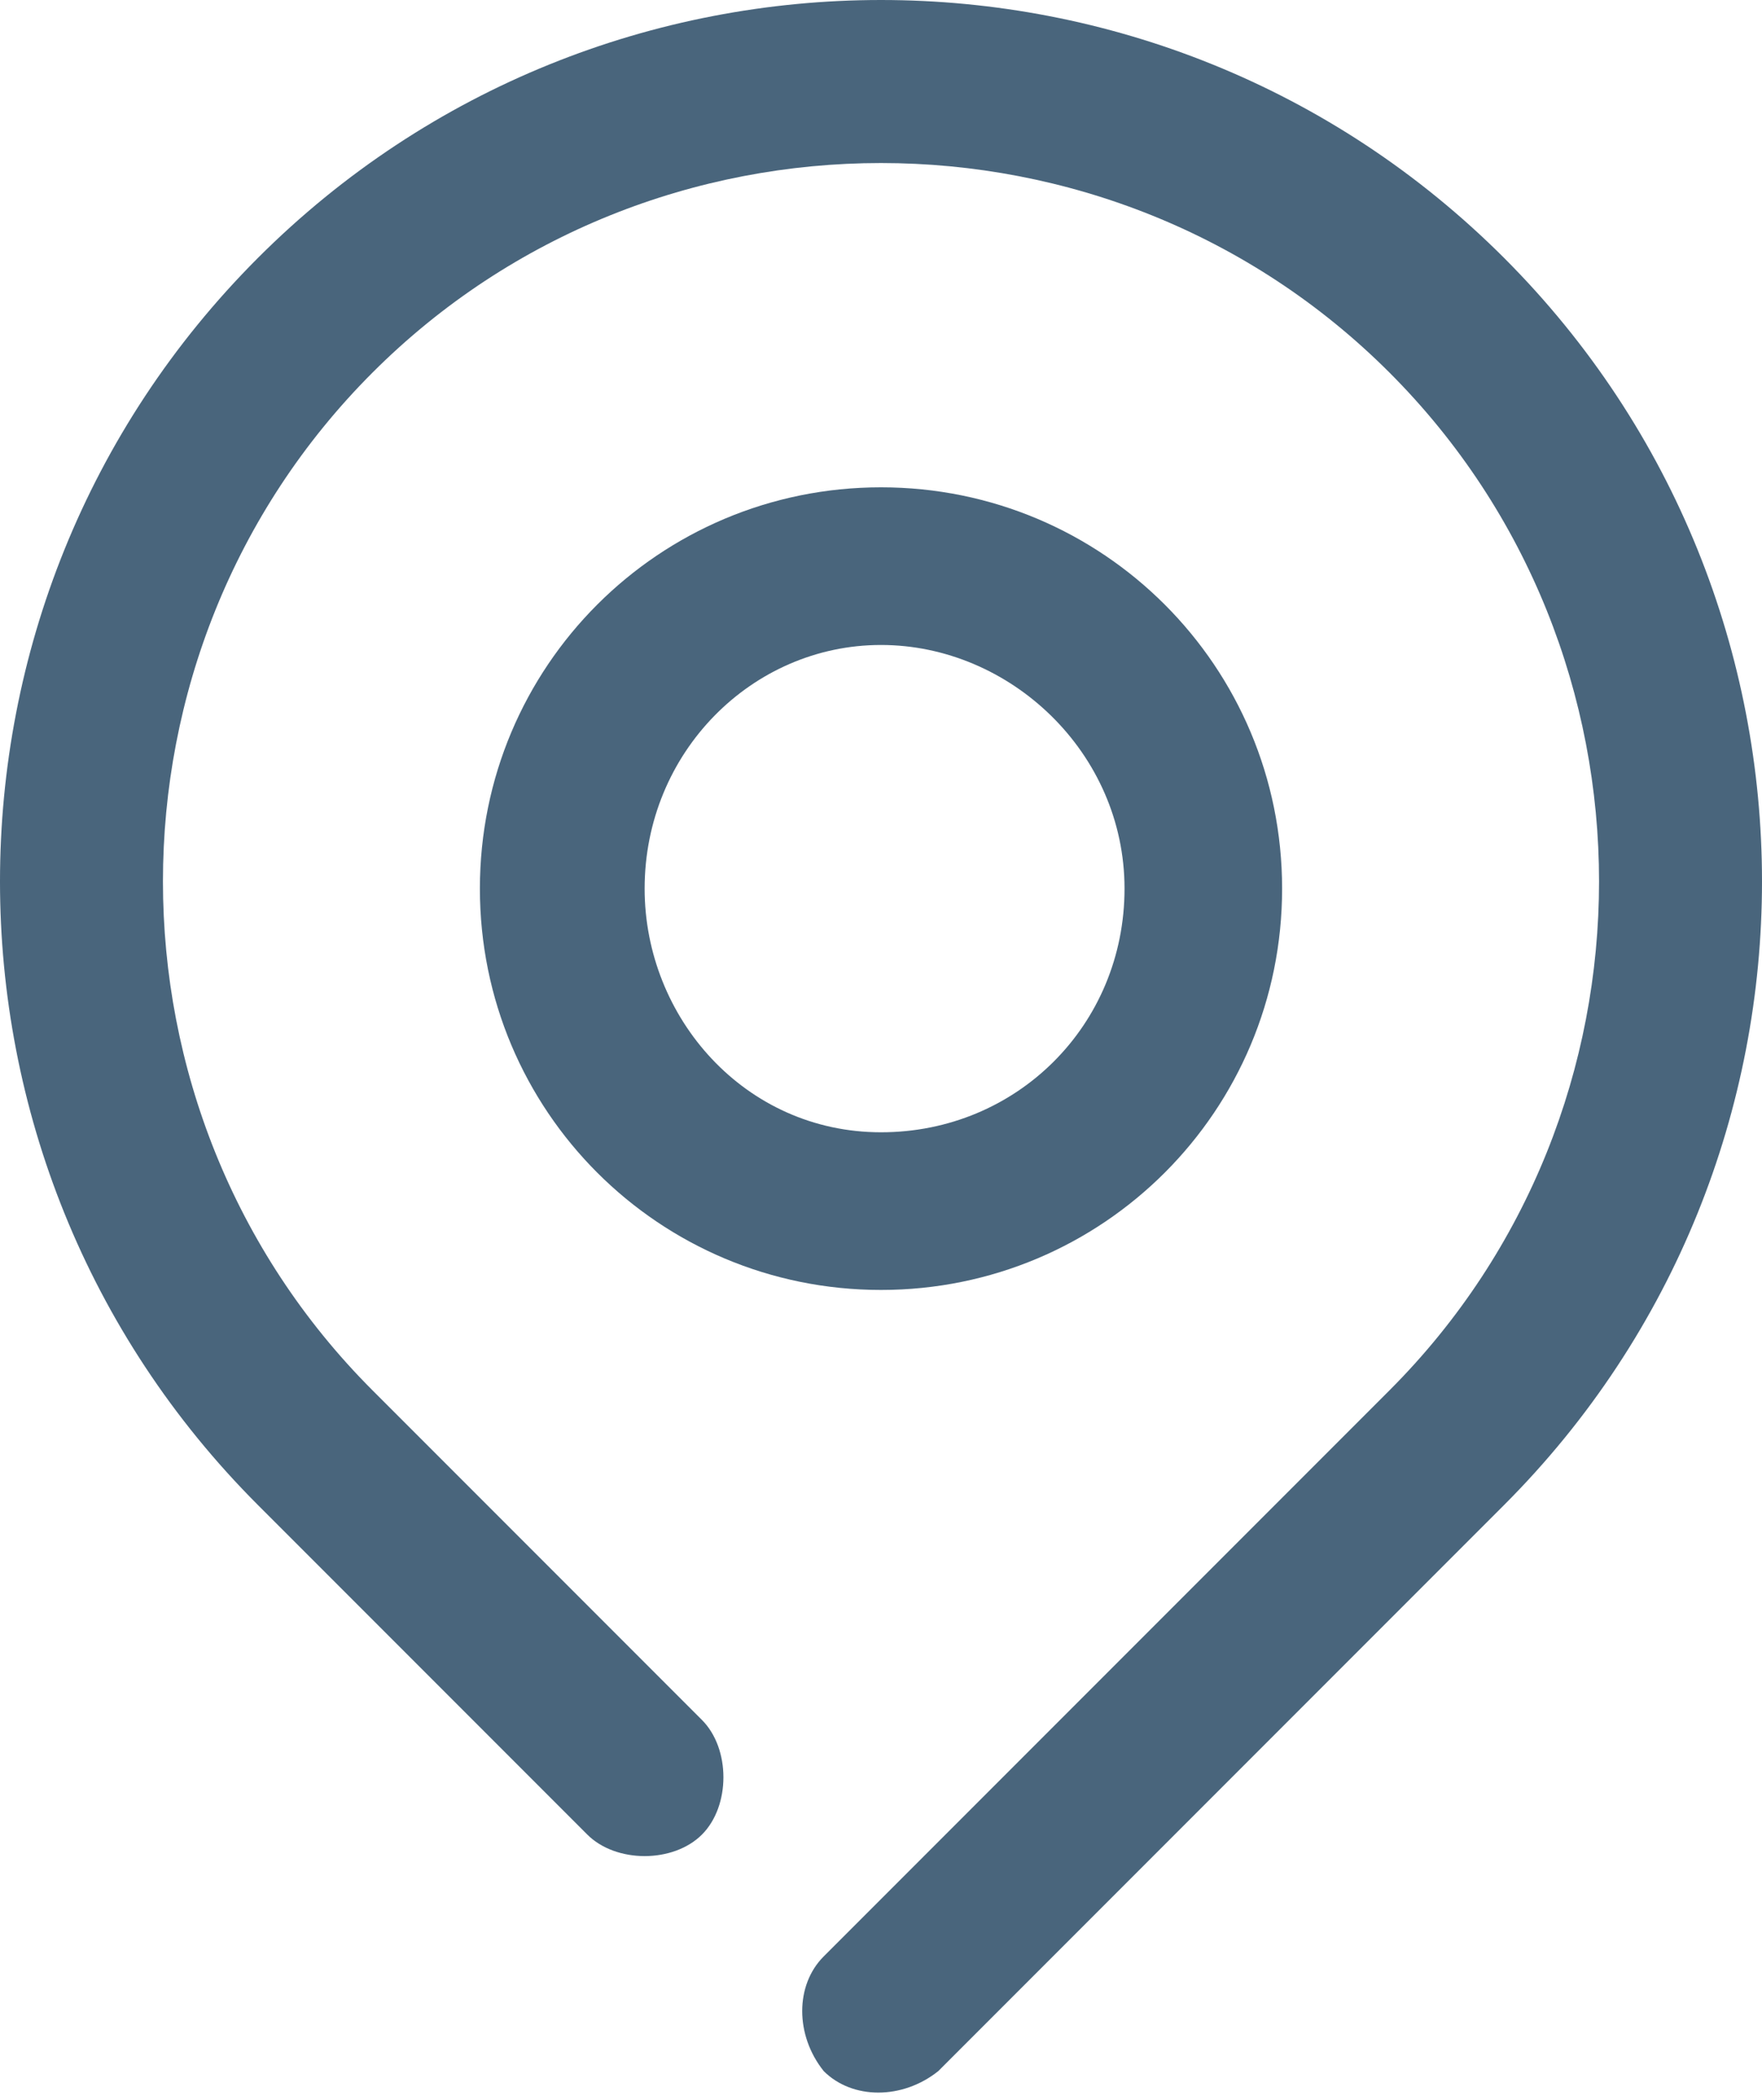
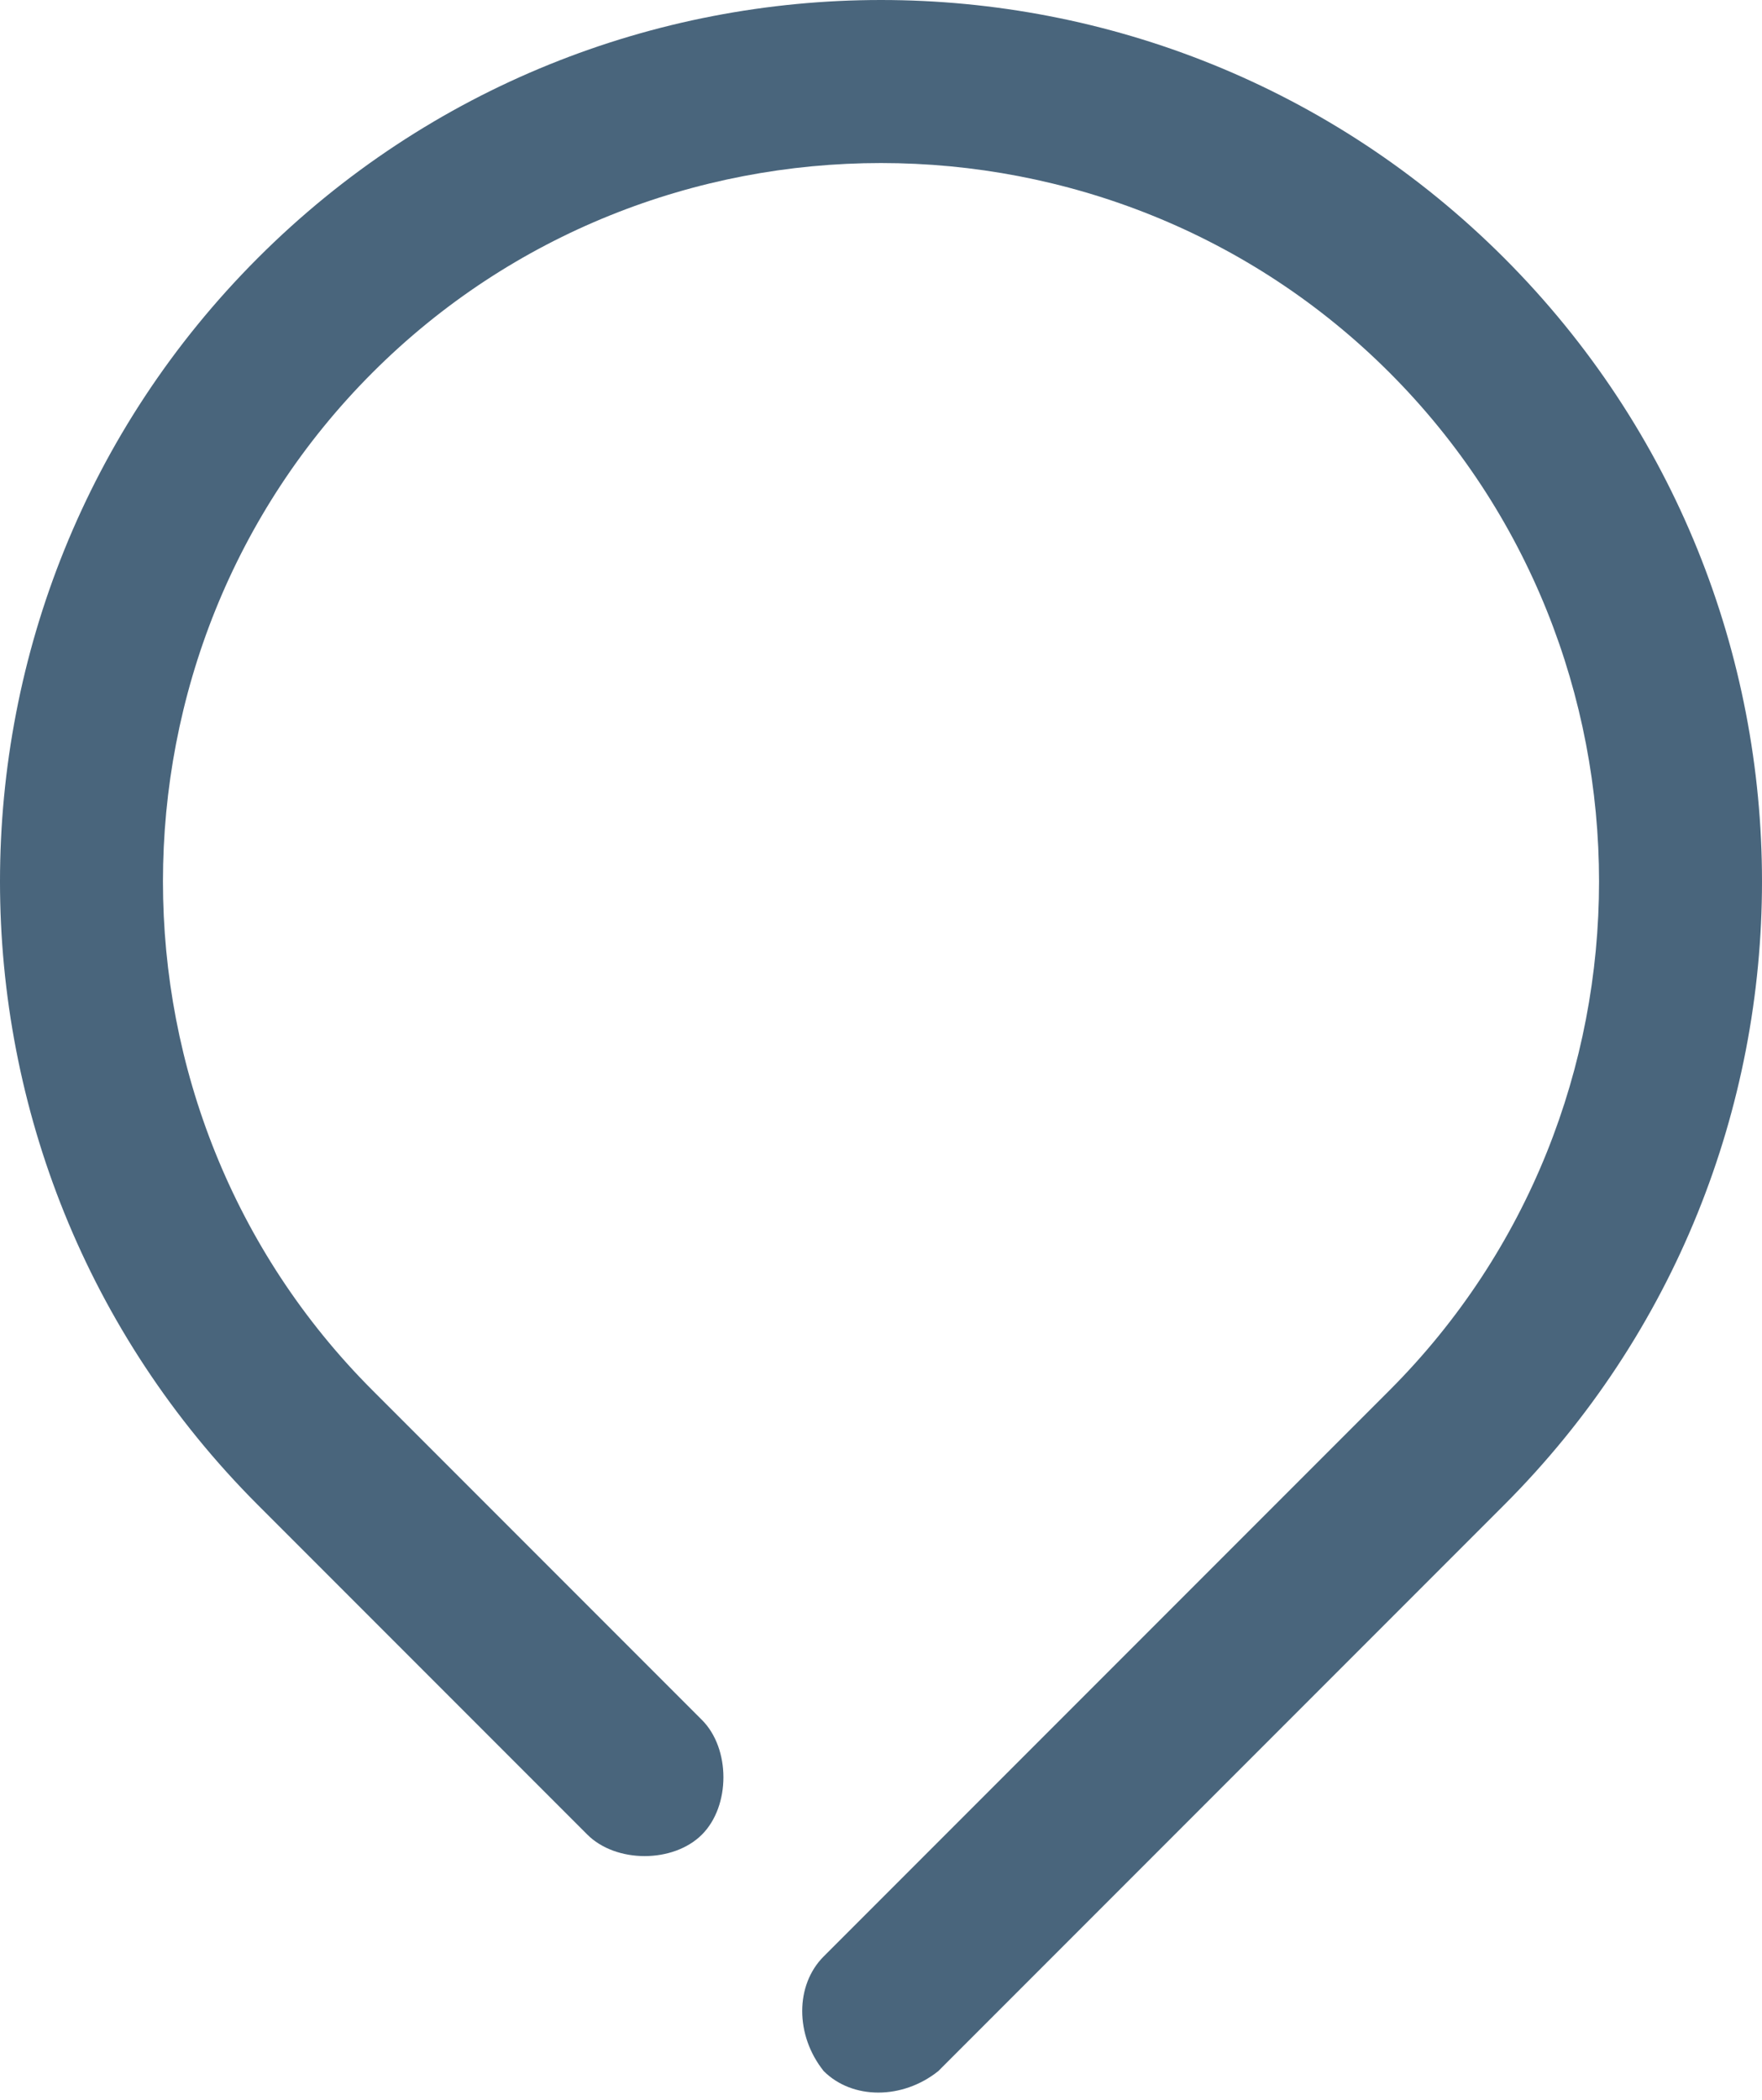
<svg xmlns="http://www.w3.org/2000/svg" version="1.1" id="Layer_1" x="0px" y="0px" viewBox="0 0 24.6 29.3" style="enable-background:new 0 0 24.6 29.3;" xml:space="preserve">
  <style type="text/css">
	.st0{fill:#49657C;}
</style>
  <g id="locate_location_map_pin_00000166652327438838810280000016710683621863885467_">
    <path class="st0" d="M21,3.6c-4.8-4.8-12.6-4.8-17.4,0s-4.8,12.6,0,17.4l4.6,4.6c0.4,0.4,1.2,0.4,1.6,0c0.4-0.4,0.4-1.2,0-1.6   l-4.6-4.6c-3.9-3.9-3.9-10.3,0-14.2s10.3-3.9,14.2,0s3.9,10.3,0,14.2c0,0,0,0,0,0l-7.9,7.9c-0.4,0.4-0.4,1.1,0,1.6c0,0,0,0,0,0   c0.4,0.4,1.1,0.4,1.6,0c0,0,0,0,0,0L21,21C25.8,16.2,25.8,8.4,21,3.6C21,3.6,21,3.6,21,3.6z" />
-     <path class="st0" d="M17.9,12.4c0-3.1-2.5-5.6-5.6-5.6s-5.6,2.5-5.6,5.6S9.2,18,12.3,18S17.9,15.5,17.9,12.4z M9,12.4   C9,10.5,10.5,9,12.3,9s3.4,1.5,3.4,3.4s-1.5,3.4-3.4,3.4S9,14.2,9,12.4z" />
  </g>
</svg>